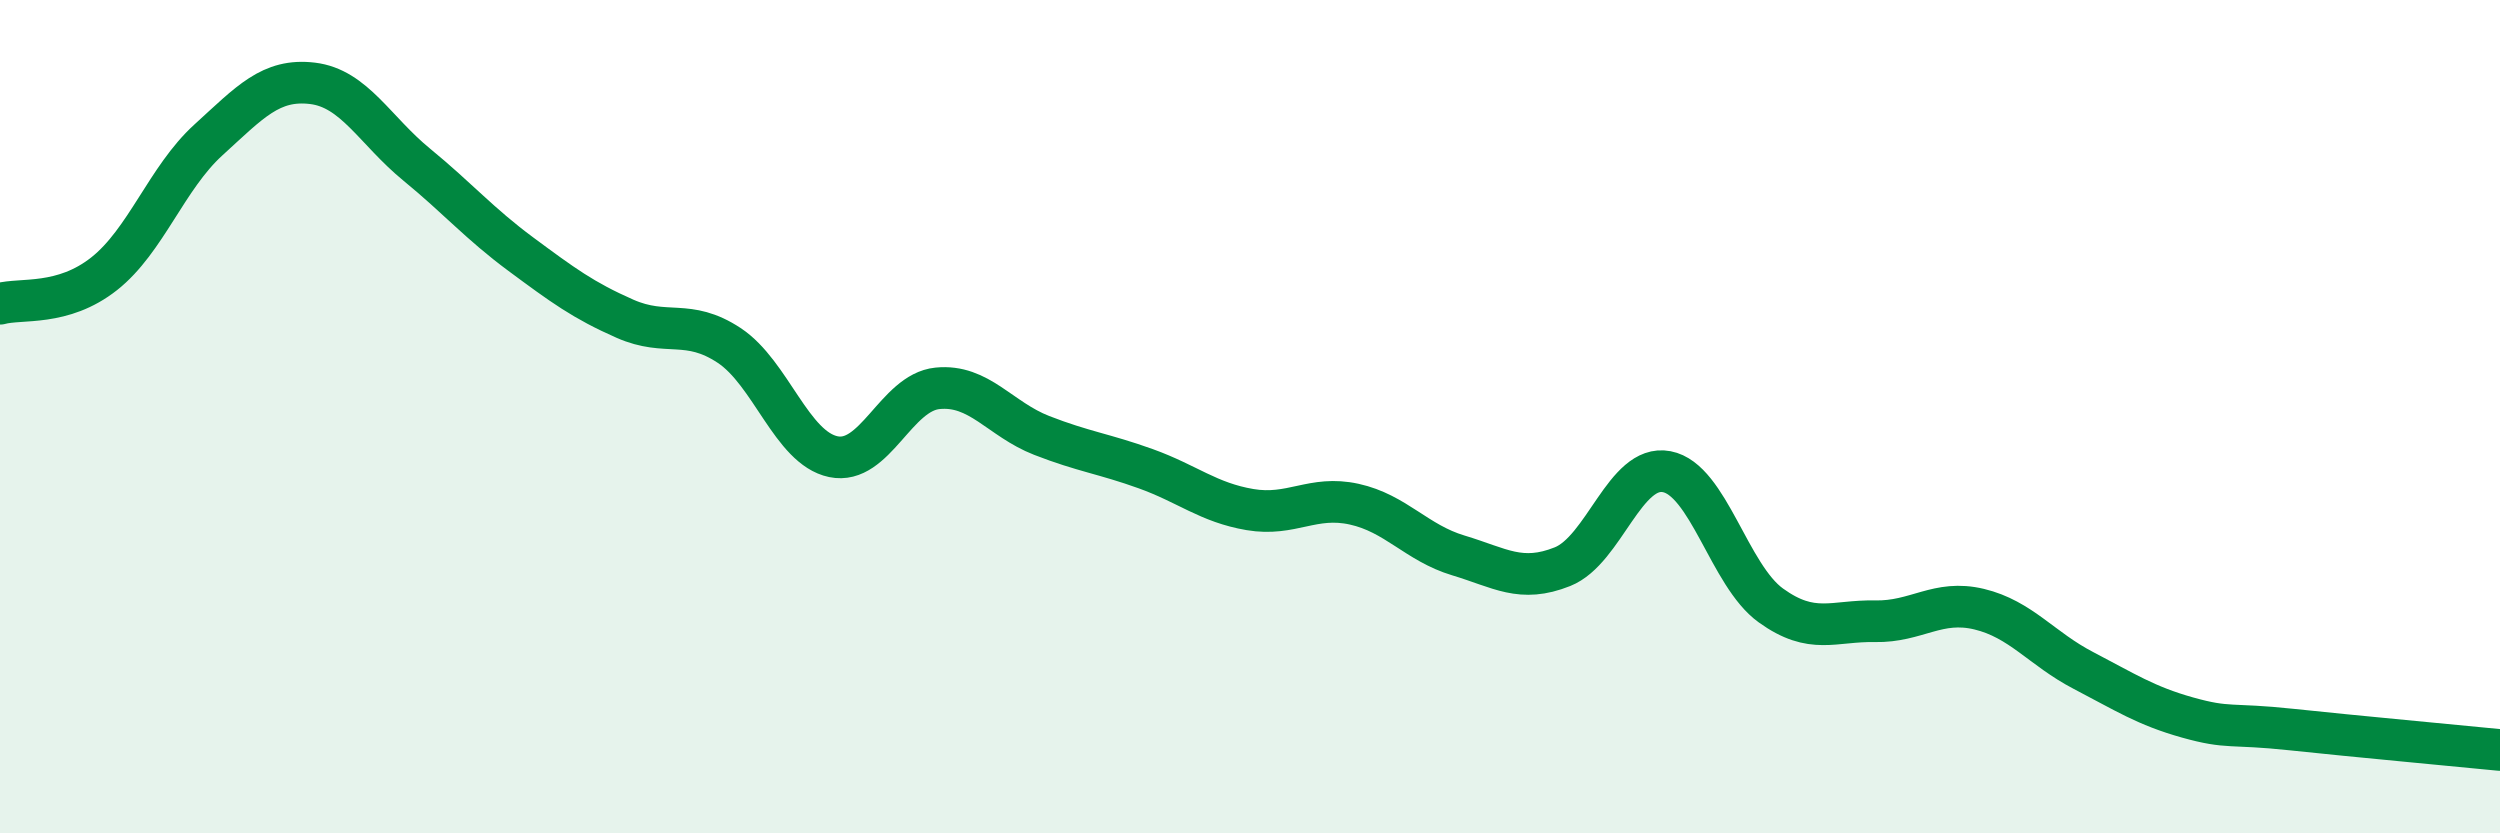
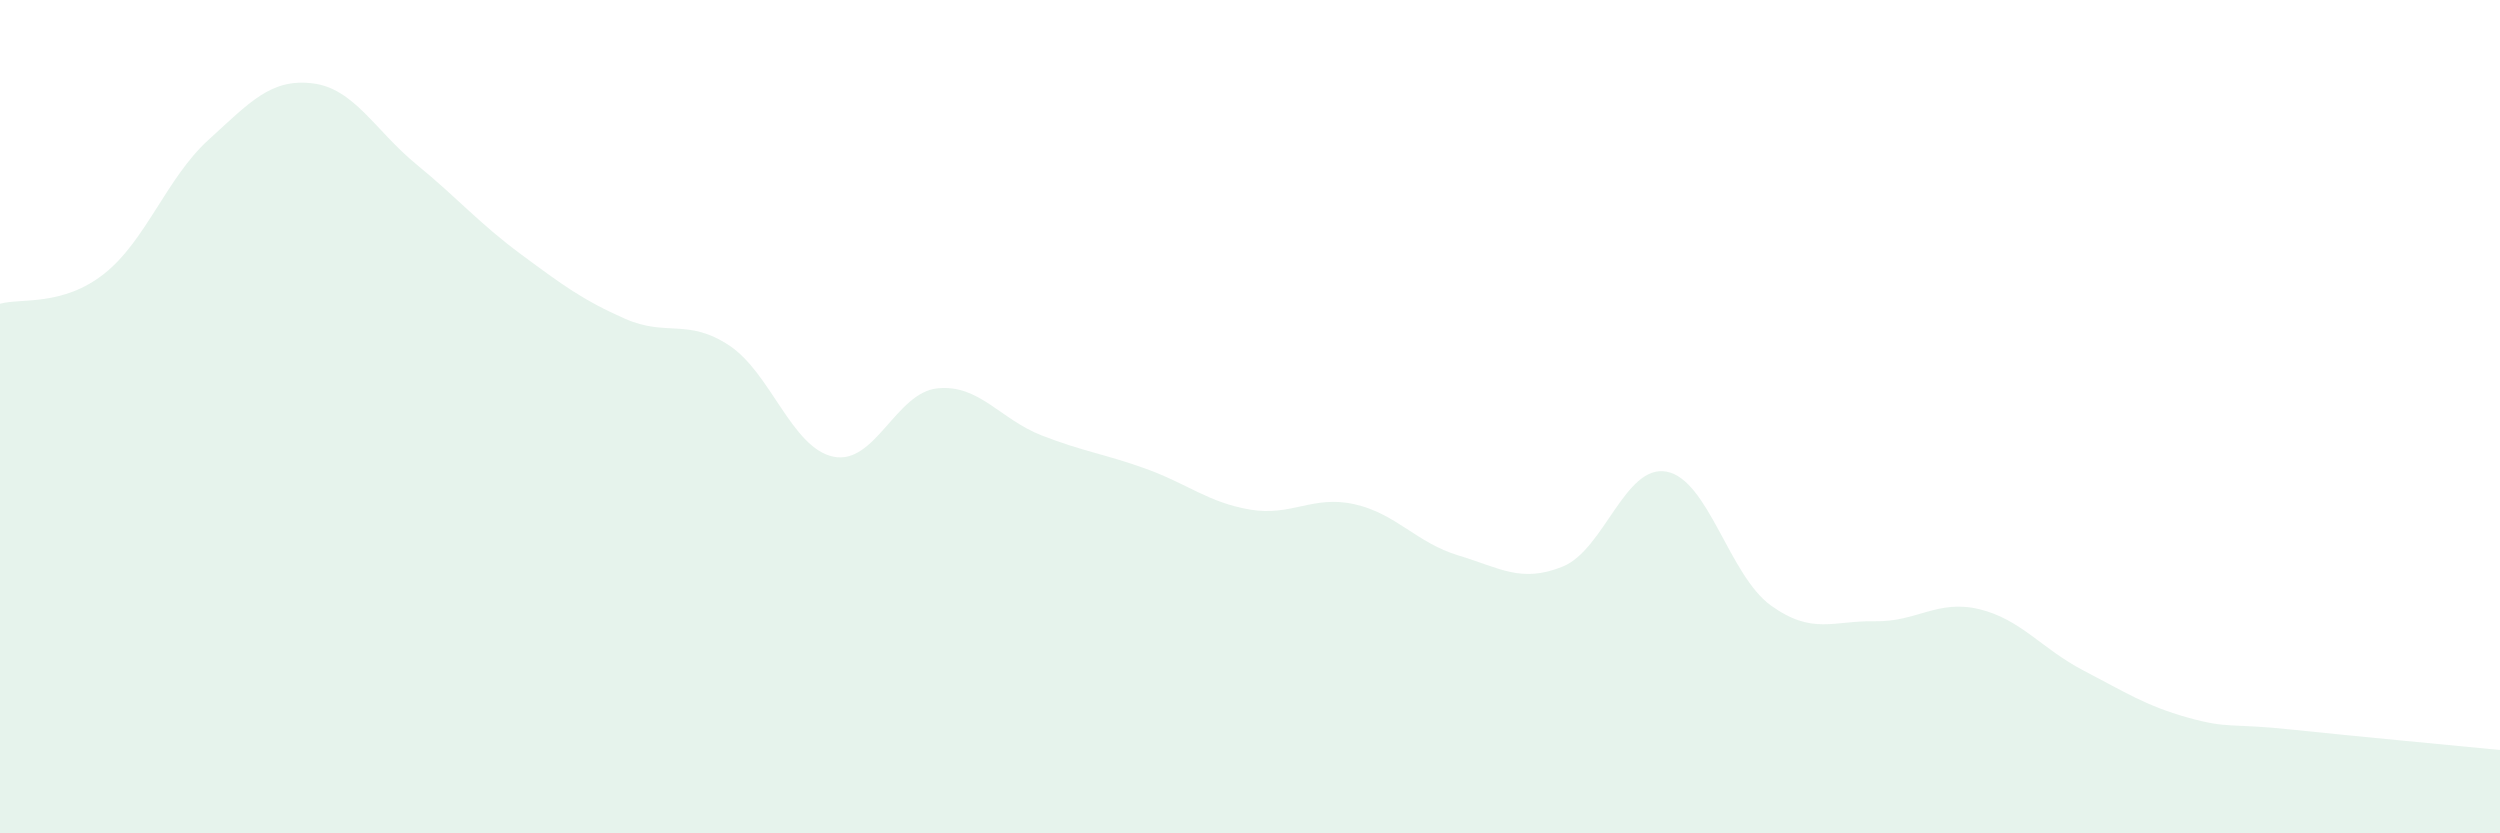
<svg xmlns="http://www.w3.org/2000/svg" width="60" height="20" viewBox="0 0 60 20">
  <path d="M 0,7.29 C 0.5,7.15 1.5,7.36 2.5,6.57 C 3.5,5.78 4,4.27 5,3.36 C 6,2.45 6.5,1.88 7.5,2 C 8.5,2.12 9,3.13 10,3.95 C 11,4.77 11.5,5.36 12.5,6.1 C 13.5,6.84 14,7.21 15,7.65 C 16,8.09 16.5,7.63 17.5,8.29 C 18.5,8.95 19,10.75 20,10.96 C 21,11.17 21.5,9.42 22.5,9.32 C 23.5,9.22 24,10.06 25,10.45 C 26,10.84 26.5,10.89 27.5,11.25 C 28.5,11.61 29,12.06 30,12.23 C 31,12.4 31.5,11.88 32.5,12.1 C 33.5,12.32 34,13.03 35,13.33 C 36,13.63 36.5,14 37.5,13.6 C 38.5,13.2 39,11.13 40,11.32 C 41,11.51 41.5,13.81 42.5,14.53 C 43.5,15.25 44,14.89 45,14.91 C 46,14.93 46.5,14.38 47.5,14.62 C 48.5,14.86 49,15.57 50,16.09 C 51,16.61 51.5,16.94 52.5,17.22 C 53.5,17.5 53.5,17.35 55,17.51 C 56.5,17.67 59,17.9 60,18L60 20L0 20Z" fill="#008740" opacity="0.1" stroke-linecap="round" stroke-linejoin="round" />
-   <path d="M 0,7.29 C 0.5,7.15 1.5,7.36 2.5,6.57 C 3.5,5.78 4,4.27 5,3.36 C 6,2.45 6.5,1.88 7.5,2 C 8.5,2.12 9,3.13 10,3.95 C 11,4.77 11.5,5.36 12.5,6.1 C 13.5,6.84 14,7.21 15,7.65 C 16,8.09 16.5,7.63 17.5,8.29 C 18.5,8.95 19,10.75 20,10.96 C 21,11.17 21.5,9.42 22.5,9.32 C 23.5,9.22 24,10.06 25,10.45 C 26,10.84 26.5,10.89 27.5,11.25 C 28.5,11.61 29,12.06 30,12.23 C 31,12.4 31.5,11.88 32.5,12.1 C 33.5,12.32 34,13.03 35,13.33 C 36,13.63 36.5,14 37.5,13.6 C 38.5,13.2 39,11.13 40,11.32 C 41,11.51 41.5,13.81 42.5,14.53 C 43.5,15.25 44,14.89 45,14.91 C 46,14.93 46.5,14.38 47.5,14.62 C 48.5,14.86 49,15.57 50,16.09 C 51,16.61 51.5,16.94 52.5,17.22 C 53.5,17.5 53.5,17.35 55,17.51 C 56.5,17.67 59,17.9 60,18" stroke="#008740" stroke-width="1" fill="none" stroke-linecap="round" stroke-linejoin="round" />
</svg>